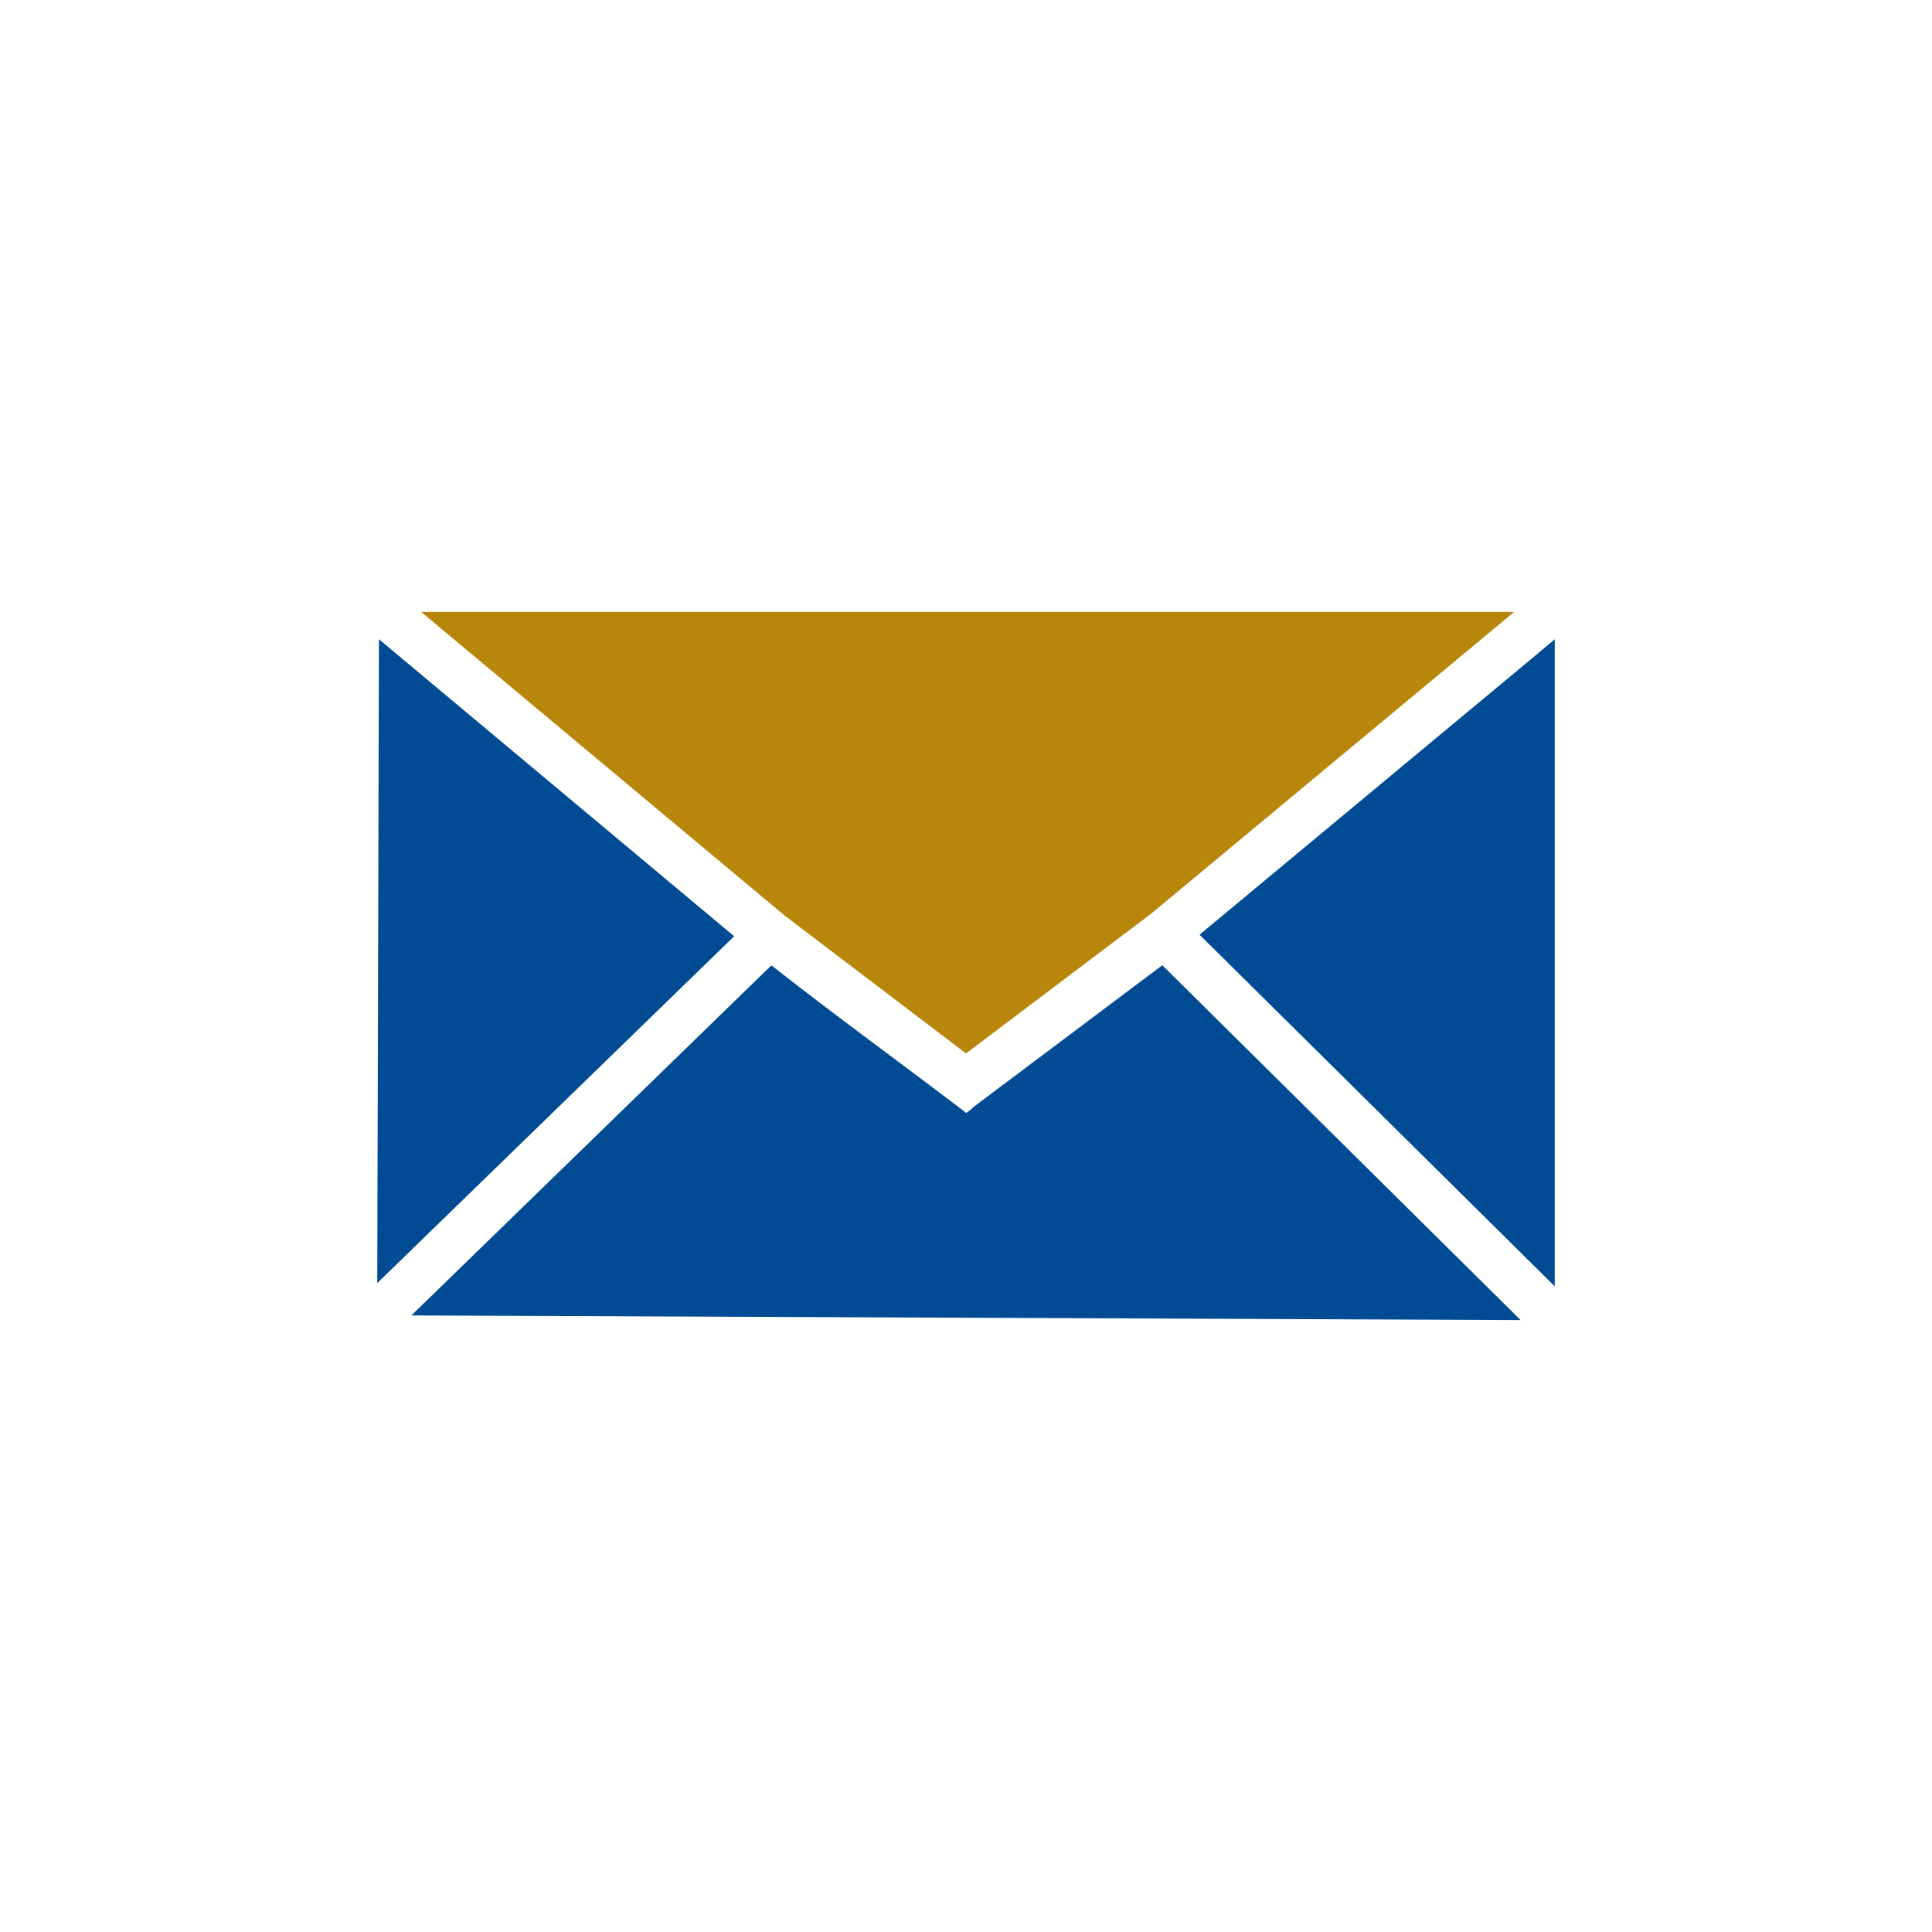
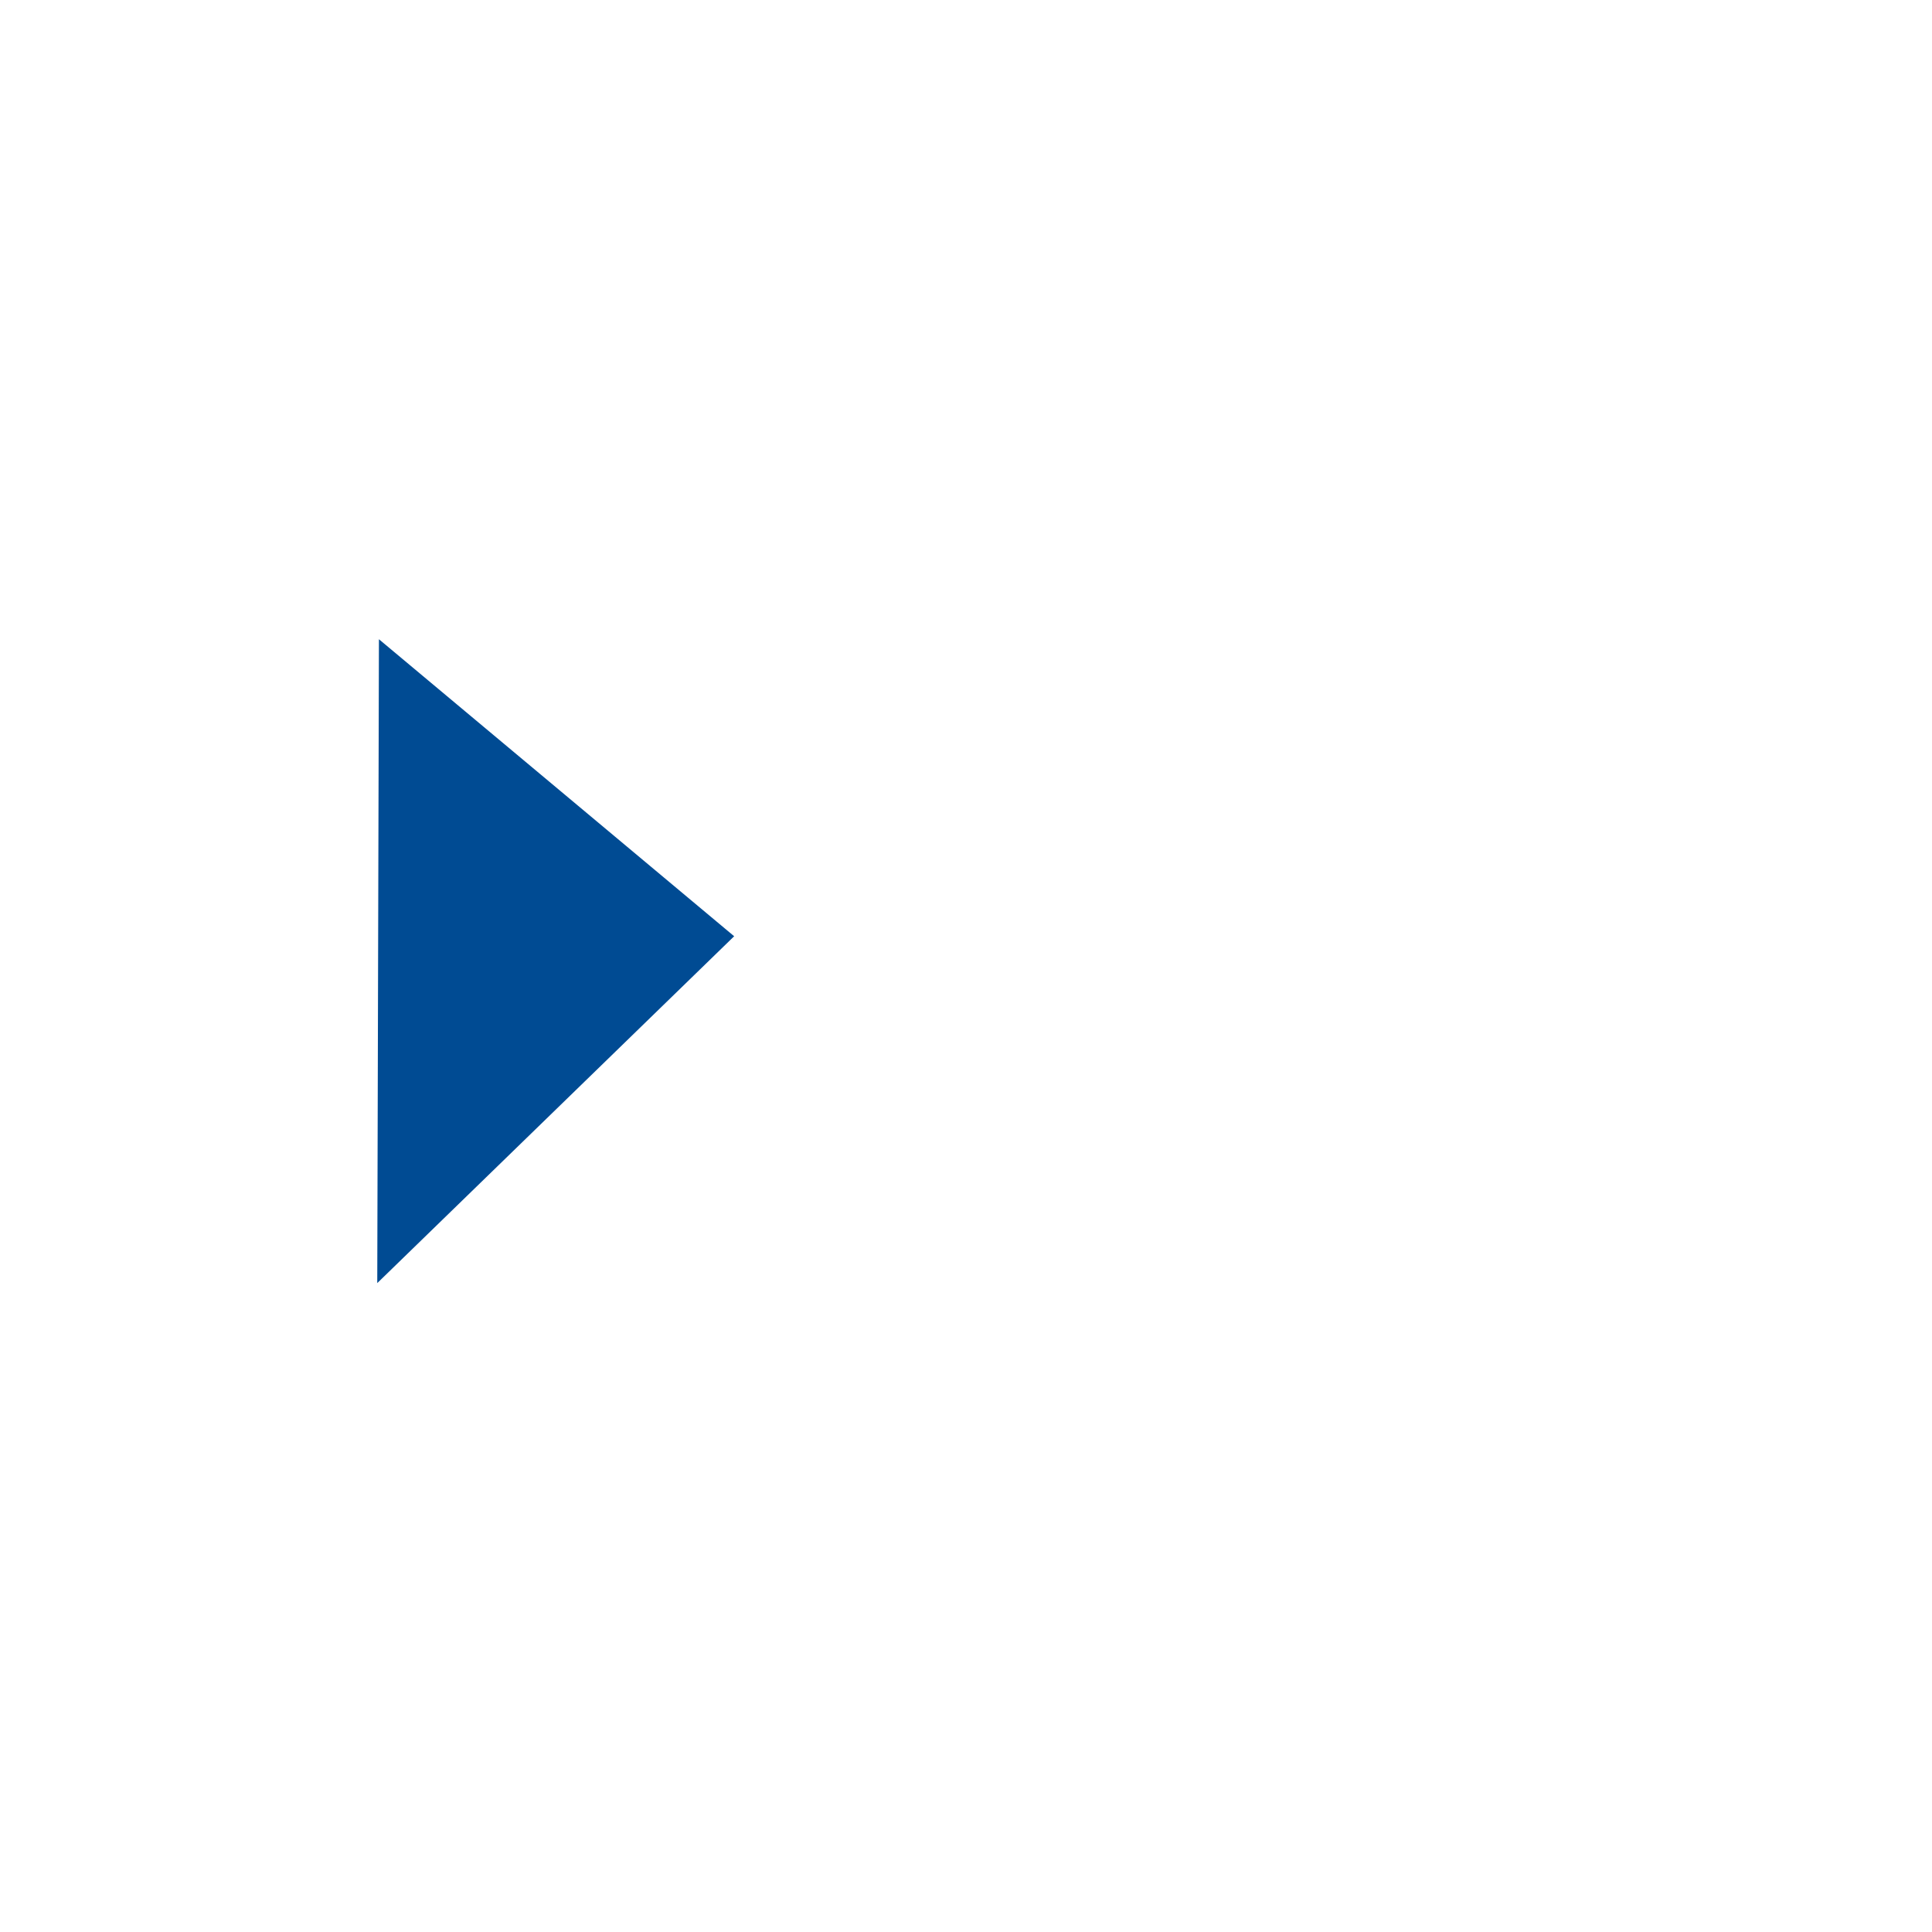
<svg xmlns="http://www.w3.org/2000/svg" id="Layer_1" x="0px" y="0px" viewBox="0 0 150 150" style="enable-background:new 0 0 150 150;" xml:space="preserve">
  <style type="text/css">	.st0{fill:#004B93;}	.st1{fill:#B8860B;}	.st2{fill:url(#SVGID_1_);}	.st3{fill:#AAC4D3;}	.st4{fill:#08011E;}	.st5{fill:#FFFFFF;}	.st6{fill:#80C11C;}	.st7{fill:#CCCCCC;}	.st8{fill:#B0B0B0;}	.st9{fill:#FFE1CF;}	.st10{fill-rule:evenodd;clip-rule:evenodd;fill:#004B93;}	.st11{fill-rule:evenodd;clip-rule:evenodd;fill:#B8860B;}	.st12{fill:url(#SVGID_00000114043648811742718440000007475833005962253757_);}	.st13{fill:url(#SVGID_00000160164902802010562340000000248837753313306277_);}	.st14{fill:url(#SVGID_00000083791717687012772240000011550359652456798098_);}	.st15{fill:url(#SVGID_00000069370161340008614180000006352730923441525405_);}	.st16{fill:url(#SVGID_00000000930995081950987520000003621029094681565119_);}	.st17{fill:url(#SVGID_00000023989720848121247790000010987897017423939713_);}	.st18{fill:url(#SVGID_00000094576885475792056940000014780440956455903669_);}	.st19{fill:url(#SVGID_00000036953563512574073180000015462272988627969953_);}	.st20{fill:url(#SVGID_00000044175103322418195590000002631993868462767031_);}	.st21{fill:url(#SVGID_00000140724342004905646030000012782494628123127202_);}	.st22{fill:url(#SVGID_00000015350507243903018280000017655099494367141525_);}	.st23{fill:url(#SVGID_00000160148309844253088770000009760156230778010763_);}	.st24{fill:url(#SVGID_00000059995188129769324020000000677820456834493836_);}	.st25{fill:url(#SVGID_00000143615273999271146070000003546304325857543350_);}	.st26{fill:url(#SVGID_00000072243075791295168030000007724417005335764888_);}	.st27{fill:url(#SVGID_00000152264282250207264800000017972872779859457454_);}	.st28{fill:url(#SVGID_00000069392637953091256990000014920994424711718791_);}	.st29{fill:url(#SVGID_00000022543430824536255200000004577101907365260181_);}	.st30{fill:url(#SVGID_00000054969855531816993620000016865472553564906153_);}	.st31{fill:url(#SVGID_00000163044232711440316420000014346581984491221145_);}	.st32{fill:url(#SVGID_00000054237660490830329670000006512564796727035793_);}	.st33{fill:url(#SVGID_00000042011657728774002030000008372843603276322204_);}	.st34{fill:url(#SVGID_00000132071123733503718220000012479533377438486418_);}	.st35{fill:url(#SVGID_00000109021209528857400540000002406712638098731153_);}	.st36{fill:url(#SVGID_00000043416829810949164610000012915469634295981711_);}	.st37{fill:url(#SVGID_00000073686365617339963090000017163514378254538902_);}	.st38{fill:url(#SVGID_00000042738484772501736990000004877925969641994128_);}	.st39{fill:url(#SVGID_00000041990118481049631010000005271874229712419505_);}	.st40{fill:url(#SVGID_00000083079263756102747900000005856521352086587309_);}	.st41{fill:url(#SVGID_00000048496252004498998100000004394039020346757534_);}	.st42{fill:url(#SVGID_00000035526403727714851190000006781466521565706897_);}	.st43{fill:url(#SVGID_00000156547099763450644470000008698105690012527288_);}	.st44{fill:url(#SVGID_00000031914591998867481420000006408651687475142064_);}	.st45{fill:url(#SVGID_00000124120073579307981010000014657159282709975424_);}	.st46{fill:url(#SVGID_00000145026220397505892280000011673034082904290465_);}	.st47{fill:url(#SVGID_00000089551324602707892310000009047078580736669351_);}	.st48{fill:url(#SVGID_00000161609107956796056490000007750111195775747226_);}	.st49{fill:url(#SVGID_00000134932726528082438840000017701927320457189564_);}	.st50{fill:url(#SVGID_00000136409384001071832850000005871117331087845778_);}	.st51{fill:url(#SVGID_00000183958010783505113650000002088454868975462278_);}	.st52{fill:url(#SVGID_00000027565167658776553500000013132562503774492307_);}	.st53{fill:url(#SVGID_00000044878056121357245090000002785385133396599986_);}	.st54{fill:url(#SVGID_00000165951327572934304410000010078753095385583519_);}	.st55{fill:url(#SVGID_00000077287220841105056950000016631029818372848310_);}	.st56{fill:url(#SVGID_00000037695122063403481060000014504755193646130073_);}	.st57{fill:url(#SVGID_00000120545690911909039330000003109194222775908509_);}	.st58{fill:url(#SVGID_00000042709453752350529610000011729230425994593709_);}	.st59{fill:url(#SVGID_00000095302643157357954540000013075289399875145378_);}	.st60{fill:url(#SVGID_00000108997343697116511890000014384232232829938622_);}	.st61{fill:url(#SVGID_00000104687909118339271150000015222930862198755517_);}	.st62{fill:url(#SVGID_00000146464408056487164810000013519669048292453277_);}	.st63{fill:url(#SVGID_00000013174415111446171120000010325434647513274263_);}	.st64{fill:url(#SVGID_00000064339724392249297410000006474491623313416373_);}	.st65{fill:url(#SVGID_00000154391362277222284970000005098347773902912157_);}	.st66{fill:url(#SVGID_00000113323460448238214910000009789067743808264328_);}	.st67{fill:url(#SVGID_00000174567151954532321620000012730736528460697477_);}	.st68{fill:url(#SVGID_00000176745580278478319320000013655478829769941139_);}	.st69{fill:url(#SVGID_00000027568791448541767100000012675238427704597895_);}	.st70{fill:url(#SVGID_00000148659528894372525700000007739919924587838909_);}	.st71{fill:url(#SVGID_00000126323993759709442180000015803434435312848774_);}	.st72{fill:url(#SVGID_00000008841154475186061540000008627618617871173281_);}	.st73{fill:url(#SVGID_00000139981513972086925790000014575761811064681364_);}	.st74{fill:url(#SVGID_00000122706586415411580420000016847388171009525178_);}	.st75{fill:url(#SVGID_00000105405937049361407080000005663586109449166514_);}	.st76{fill:url(#SVGID_00000157292175157644363280000015268832348886241170_);}	.st77{fill:url(#SVGID_00000112593478893463881860000005671106144552985745_);}	.st78{fill:url(#SVGID_00000106835133559439151860000018004968426143180961_);}	.st79{fill:url(#SVGID_00000127749371105158187740000002040597591249504954_);}	.st80{fill:url(#SVGID_00000130645522830458939710000013828555785175378107_);}	.st81{fill:url(#SVGID_00000115487344890270283430000015741706915687598522_);}	.st82{fill:url(#SVGID_00000148634404722425576880000003019234629794951334_);}	.st83{fill:url(#SVGID_00000158026684178059192270000013506059841062457014_);}	.st84{fill:url(#SVGID_00000127007676164947830940000013466805795395217282_);}	.st85{fill:url(#SVGID_00000152228431286244170880000017380699191283459253_);}	.st86{fill:url(#SVGID_00000086667184684175979660000013732191340081093284_);}	.st87{fill:url(#SVGID_00000036936814561069888410000003067580896183771821_);}	.st88{fill:url(#SVGID_00000077317197043932567340000001132142071576429467_);}	.st89{fill:url(#SVGID_00000136369608527982064580000000354783470433194156_);}	.st90{fill:url(#SVGID_00000143586334652945562390000005295808866639560356_);}	.st91{fill:url(#SVGID_00000150806878893772545060000009645287430967767176_);}	.st92{fill:url(#SVGID_00000158723980996230581980000000752676905026242461_);}	.st93{fill:url(#SVGID_00000041273655491132596170000002659260047233808798_);}	.st94{fill:url(#SVGID_00000101819123066142172880000009501274651776839075_);}	.st95{fill:url(#SVGID_00000056387596872508802260000015228722793094133424_);}	.st96{fill:url(#SVGID_00000127756928275975311350000014291774162277867442_);}	.st97{fill:url(#SVGID_00000140700920195092970070000006813954923960308374_);}	.st98{fill:url(#SVGID_00000016771856994703089680000016487692717038419890_);}	.st99{fill:url(#SVGID_00000087387295996468051890000016724351145732388527_);}	.st100{fill:url(#SVGID_00000000903099852466956430000008067264354626561692_);}	.st101{fill:url(#SVGID_00000033348882937188661360000000103674197495192960_);}	.st102{fill:url(#SVGID_00000060025973471689159550000017698300376470695581_);}	.st103{fill:url(#SVGID_00000146489644446908365090000007151724497195242923_);}	.st104{fill:url(#SVGID_00000168805742309112598010000003430906521819016580_);}	.st105{fill:url(#SVGID_00000127735838738164596240000012587425639733392566_);}	.st106{fill:url(#SVGID_00000050622976588387872410000003365955049443694245_);}	.st107{fill:url(#SVGID_00000034780946790691176300000012247920168225978752_);}	.st108{fill:url(#SVGID_00000065778027956098192890000011968392859401813634_);}	.st109{fill:url(#SVGID_00000012431618080383562960000012966945525907639469_);}	.st110{fill:url(#SVGID_00000088814998708134680780000009245092189973837966_);}	.st111{fill:url(#SVGID_00000176027615926781683600000006752780370835417529_);}	.st112{fill:url(#SVGID_00000174595243318931475590000011441726392597151898_);}	.st113{fill:url(#SVGID_00000083770560863910944450000014678437176231652531_);}	.st114{fill:url(#SVGID_00000021817312384853980730000014428501285209601196_);}	.st115{fill:url(#SVGID_00000028304168102639294240000005011235228492689551_);}	.st116{fill:url(#SVGID_00000125592099217814787810000005425898764824853172_);}	.st117{fill:url(#SVGID_00000047751743020820900170000004480042493627430808_);}	.st118{fill:url(#SVGID_00000159445548424191457720000003997024485129193372_);}	.st119{fill:url(#SVGID_00000031185986403971463640000013295804770699614611_);}	.st120{fill:url(#SVGID_00000163043579444904531590000014268861879585693829_);}	.st121{fill:url(#SVGID_00000116921722873100302840000015920936647682200984_);}	.st122{fill:url(#SVGID_00000096781581426635058870000009316607713287182476_);}	.st123{fill:url(#SVGID_00000017491864323120812350000005394912897406482104_);}	.st124{fill:url(#SVGID_00000121999588359419641980000006318186529413396369_);}	.st125{fill:url(#SVGID_00000121991223037843701100000015267232880107118515_);}	.st126{fill:url(#SVGID_00000044163589972488253350000018012219134908983945_);}	.st127{fill:url(#SVGID_00000029039217840490377480000010149186122843048373_);}	.st128{fill:url(#SVGID_00000111159591447739781230000012512267696603483573_);}	.st129{fill:url(#SVGID_00000143611763349286783860000012982877580744441736_);}	.st130{fill:url(#SVGID_00000111880484029178630590000009926225760740289414_);}	.st131{fill:url(#SVGID_00000164482786028238394630000015627670034869706152_);}	.st132{fill:url(#SVGID_00000177480836991132579500000010661333453512042380_);}	.st133{fill:url(#SVGID_00000075860168221448677580000007750766066734157467_);}	.st134{fill:url(#SVGID_00000028304467873448986780000000319775006046305417_);}	.st135{fill:url(#SVGID_00000032612446069633583760000013590675917527732668_);}	.st136{fill:url(#SVGID_00000011004434802021684670000007818443841833521797_);}	.st137{fill:url(#SVGID_00000173146211636201890200000017032584817613949066_);}	.st138{fill:url(#SVGID_00000173118586146918599270000016513702382539396767_);}	.st139{fill:url(#SVGID_00000143615468102268566590000006153892858845725862_);}	.st140{fill:url(#SVGID_00000106843166000728552330000002970996262763966620_);}	.st141{fill:url(#SVGID_00000152982753036590452780000009140336922098902194_);}	.st142{fill:url(#SVGID_00000049217956515347698710000008269365583738459053_);}	.st143{fill:url(#SVGID_00000061449609674114429340000005606607900753336756_);}	.st144{fill:url(#SVGID_00000118379707717248230560000006463676247170051459_);}	.st145{fill:url(#SVGID_00000183245249061729842040000000795403506853283728_);}	.st146{fill:url(#SVGID_00000054237938494194425620000013356664726227380625_);}	.st147{fill:url(#SVGID_00000183237882891386119260000005649902020041888641_);}	.st148{fill:url(#SVGID_00000173123327052923545800000013543845384557400501_);}	.st149{fill:url(#SVGID_00000123415377433305694560000005250942592899351174_);}	.st150{fill:url(#SVGID_00000019660034776223040970000016725741353427171254_);}	.st151{fill:url(#SVGID_00000023271998611403209820000006890639894939496111_);}	.st152{fill:url(#SVGID_00000094577465876269077790000015747784647741984447_);}	.st153{fill:url(#SVGID_00000178170610633023771490000010781637020766774914_);}	.st154{fill:#C9002B;}	.st155{fill-rule:evenodd;clip-rule:evenodd;}	.st156{fill:none;}	.st157{fill:#EEEEEE;}	.st158{clip-path:url(#SVGID_00000167377508086865127580000000303239607645586357_);fill:#004B93;}	.st159{clip-path:url(#SVGID_00000167377508086865127580000000303239607645586357_);}	.st160{opacity:0.51;}	.st161{fill:url(#SVGID_00000156578130556396801700000013968026393262182552_);}	.st162{fill:url(#SVGID_00000157285901267867740030000005002633173018865563_);}	.st163{fill:url(#SVGID_00000183245664766755166570000003949416594609699232_);}	.st164{fill:url(#SVGID_00000143599562197228466300000016481984755441678225_);}	.st165{fill:url(#SVGID_00000064318102396148822110000013628873173979864735_);}	.st166{fill:url(#SVGID_00000144296668580236627650000016160063763270081962_);}	.st167{fill:url(#SVGID_00000098191263569037729400000002572075887573351582_);}	.st168{fill:url(#SVGID_00000049937577064781725210000001353153260812061604_);}	.st169{fill:url(#SVGID_00000140694774897486812760000009579246831061183899_);}	.st170{fill:url(#SVGID_00000041978751843493984780000007022024968607009214_);}	.st171{fill:url(#SVGID_00000101800858371806486250000015174538718392562832_);}	.st172{fill:url(#SVGID_00000141455187476819864310000014867071959513767060_);}	.st173{fill:url(#SVGID_00000092449266752794380240000007545441725587189951_);}	.st174{fill:url(#SVGID_00000095325028790124097910000008892811356568824241_);}	.st175{fill:url(#SVGID_00000148636501477703713290000000473814637490327992_);}	.st176{fill:url(#SVGID_00000153701502124855625350000007168919524639679914_);}	.st177{fill:url(#SVGID_00000148640217995332647100000004859763436486403257_);}	.st178{fill:url(#SVGID_00000081623079408027312980000011771102306923307923_);}	.st179{fill:url(#SVGID_00000075855593025244375030000014655328095404217002_);}	.st180{fill:url(#SVGID_00000018952995856617137750000009714060318675196051_);}	.st181{fill:url(#SVGID_00000158715418232281488720000010013885900125706880_);}	.st182{fill:url(#SVGID_00000013890316250841285010000011238389956083460284_);}	.st183{fill:url(#SVGID_00000040538801510073891170000018136611847258597805_);}	.st184{fill:url(#SVGID_00000106843175812646967640000010415845192750001314_);}	.st185{fill:url(#SVGID_00000140716532700741453740000009419115521971501735_);}	.st186{fill:url(#SVGID_00000108272822348276277470000000912118787839416762_);}	.st187{fill:url(#SVGID_00000045612964568749462360000015723651666120628612_);}	.st188{fill:url(#SVGID_00000103246816103190410860000014246254481651147404_);}	.st189{fill:url(#SVGID_00000037657870421836044910000004594481688754495916_);}	.st190{fill:url(#SVGID_00000109709446689581634700000016310003572180058264_);}	.st191{fill:url(#SVGID_00000120552539259223578650000014176590186865816479_);}	.st192{fill:url(#SVGID_00000140714904290915305950000017513639133945335689_);}	.st193{fill:url(#SVGID_00000170251402683982390410000007436029392288020888_);}	.st194{fill:url(#SVGID_00000054235252783816223350000006501346255658585508_);}	.st195{fill:url(#SVGID_00000122706853676827768030000007284116606943446919_);}	.st196{fill:url(#SVGID_00000027582104623307977160000006963882687315829410_);}	.st197{fill:url(#SVGID_00000000902383960315237230000009764984493174426013_);}	.st198{fill:url(#SVGID_00000149383065872306039640000015645803426358768258_);}	.st199{fill:url(#SVGID_00000179622874190117404160000005807737297637050505_);}	.st200{fill:url(#SVGID_00000006671762153270823160000012085278016552659849_);}	.st201{fill:url(#SVGID_00000046341513262332555330000007889176515116741005_);}	.st202{fill:url(#SVGID_00000127755915582843646020000002799173358679008673_);}	.st203{fill:url(#SVGID_00000035525779789855188630000018306340673854649505_);}	.st204{fill:url(#SVGID_00000053546144050505406640000014757911620721930943_);}	.st205{fill:url(#SVGID_00000165918985849580676970000006047514629813294270_);}	.st206{fill:url(#SVGID_00000046333479011631362960000001364130824274489520_);}	.st207{fill:url(#SVGID_00000175288817882365969170000016074786575383247748_);}	.st208{fill:url(#SVGID_00000020387925878851779200000013919310706982417038_);}	.st209{fill:url(#SVGID_00000047033085674044850370000014931712607356632984_);}	.st210{fill:url(#SVGID_00000129166035856802497690000005664080040754782616_);}</style>
  <g>
-     <path class="st10" d="M118.06,102.49L90.24,74.94L75.63,85.91c-0.13,0.12-0.38,0.37-0.63,0.5l-0.13-0.12  c-4.91-3.74-10.07-7.48-14.98-11.34l-27.95,27.18L118.06,102.49z" />
    <g>
      <polygon class="st10" points="29.29,99.62 57,72.69 29.42,49.63   " />
-       <polygon class="st10" points="119.07,51.01 93.13,72.57 120.71,99.87 120.71,49.63   " />
-       <polygon class="st11" points="32.7,47.51 60.9,71.07 75,81.79 89.36,70.95 117.56,47.51 32.7,47.51   " />
    </g>
  </g>
</svg>